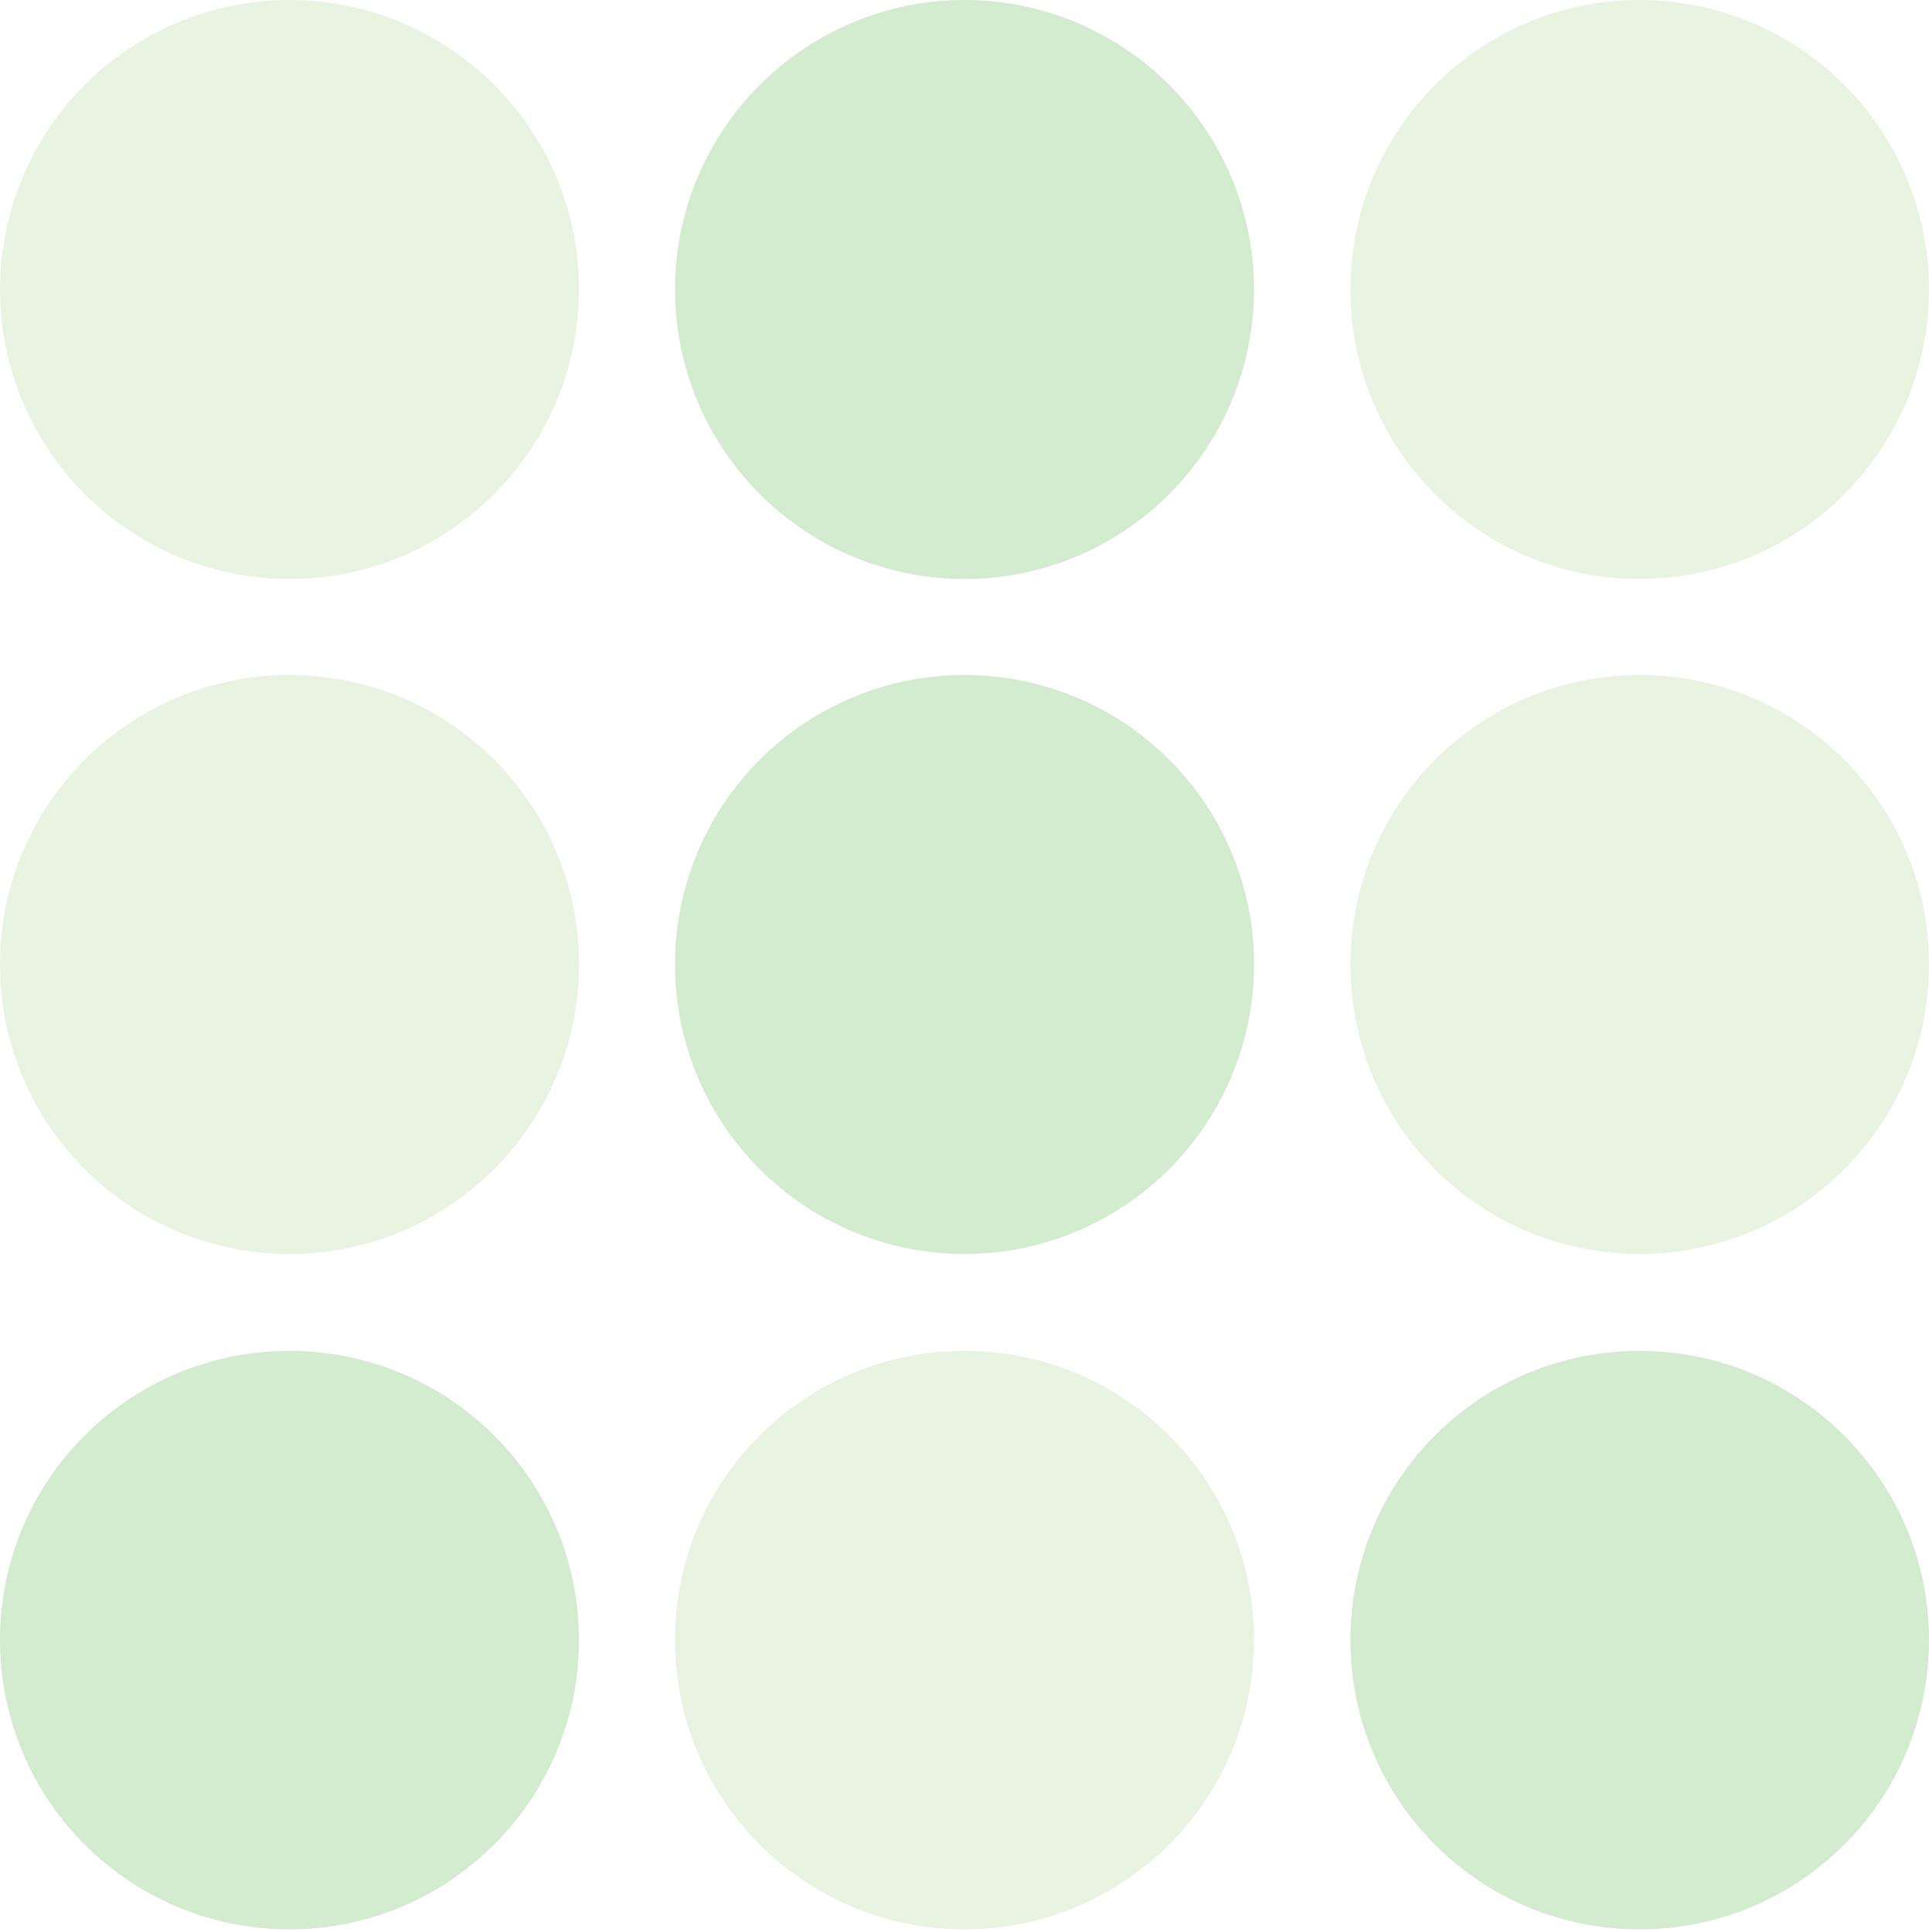
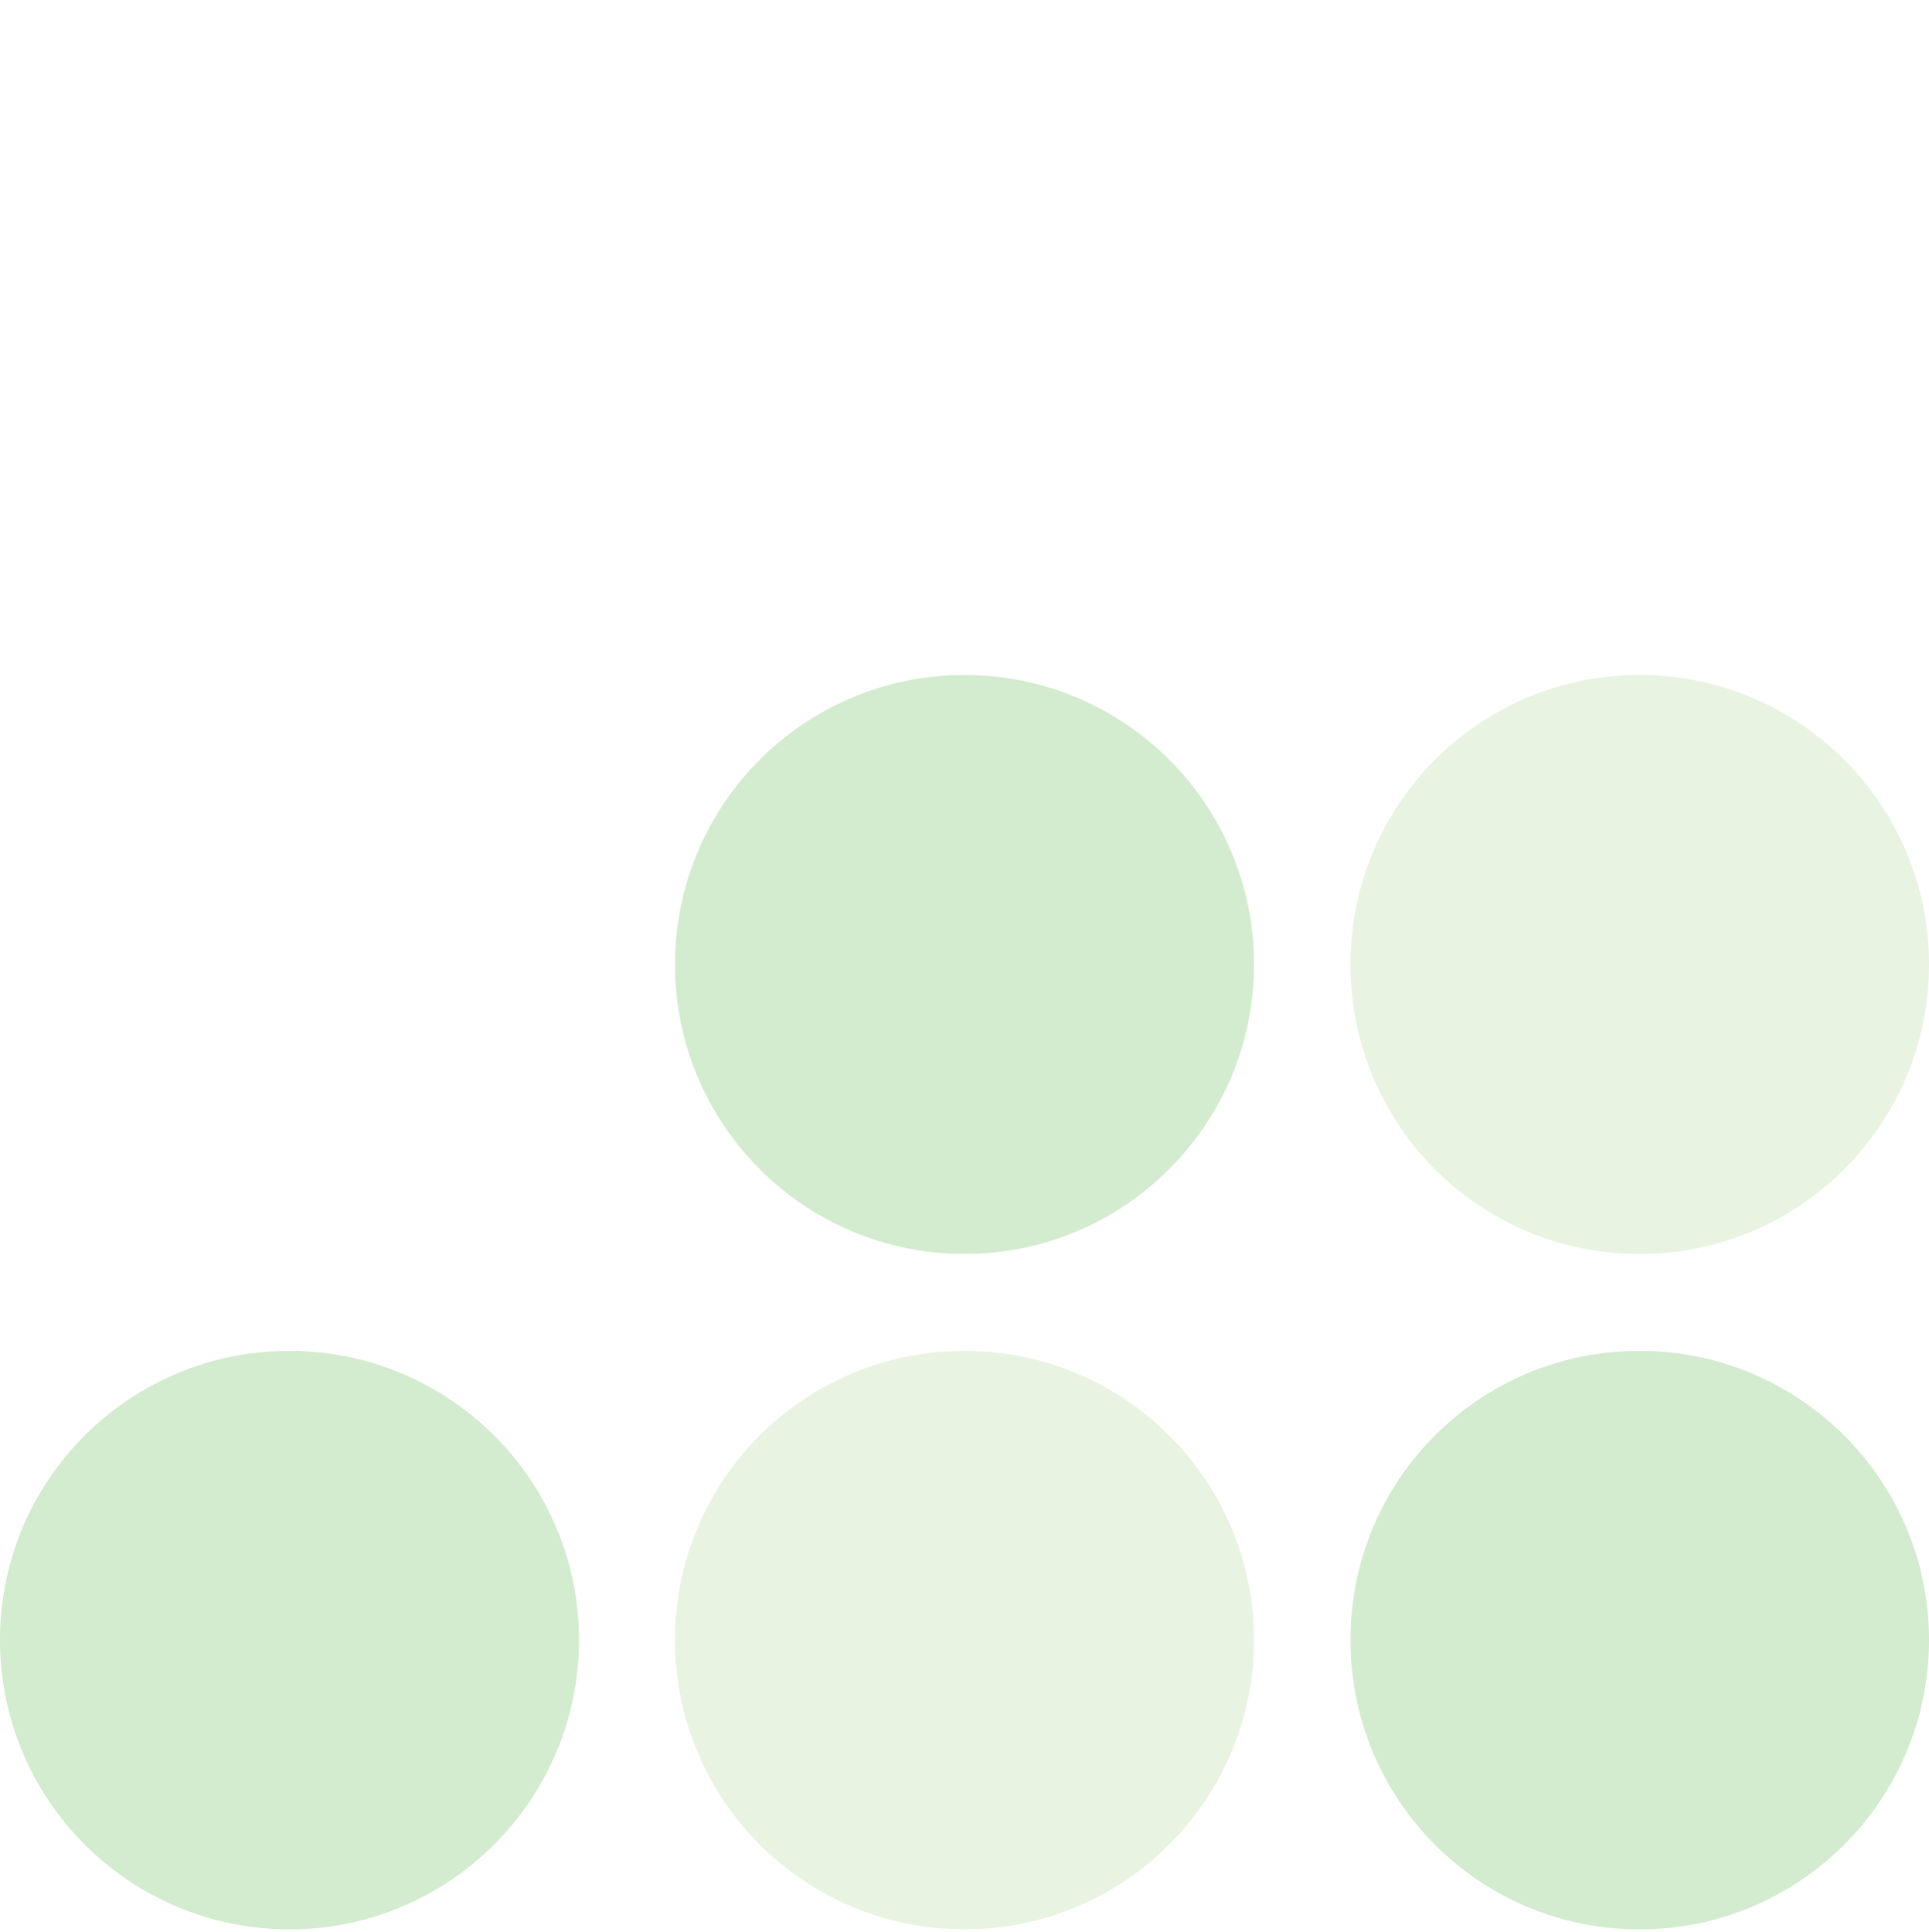
<svg xmlns="http://www.w3.org/2000/svg" width="612" height="613" viewBox="0 0 612 613" fill="none">
-   <path d="M183.688 91.844C183.688 142.521 142.521 183.688 91.844 183.688C41.166 183.688 0 142.521 0 91.844C0 41.166 41.166 0 91.844 0C142.521 0 183.688 41.166 183.688 91.844Z" fill="#B0D69B" fill-opacity="0.3" />
-   <path d="M612 91.844C612 142.521 570.982 183.688 520.156 183.688C469.33 183.688 428.461 142.521 428.461 91.844C428.461 41.166 469.479 0 520.156 0C570.834 0 612 41.166 612 91.844Z" fill="#B0D69B" fill-opacity="0.3" />
-   <path d="M183.688 306.006C183.688 356.684 142.521 397.85 91.844 397.85C41.166 397.85 0 356.832 0 306.006C0 255.18 41.166 214.162 91.844 214.162C142.521 214.162 183.688 255.18 183.688 306.006Z" fill="#B0D69B" fill-opacity="0.3" />
  <path d="M612 306.006C612 356.684 570.982 397.85 520.156 397.85C469.33 397.85 428.461 356.832 428.461 306.006C428.461 255.18 469.479 214.162 520.156 214.162C570.834 214.162 612 255.18 612 306.006Z" fill="#B0D69B" fill-opacity="0.3" />
  <path d="M397.85 520.302C397.85 570.98 356.684 612.146 306.006 612.146C255.328 612.146 214.162 571.128 214.162 520.302C214.162 469.476 255.328 428.607 306.006 428.607C356.684 428.607 397.85 469.625 397.85 520.302Z" fill="#B0D69B" fill-opacity="0.3" />
-   <path d="M397.85 91.844C397.85 142.521 356.684 183.688 306.006 183.688C255.328 183.688 214.162 142.521 214.162 91.844C214.162 41.166 255.328 0 306.006 0C356.684 0 397.85 41.166 397.85 91.844Z" fill="#6CBA5A" fill-opacity="0.3" />
  <path d="M397.85 306.006C397.85 356.684 356.684 397.85 306.006 397.85C255.328 397.85 214.162 356.832 214.162 306.006C214.162 255.18 255.328 214.162 306.006 214.162C356.684 214.162 397.85 255.18 397.85 306.006Z" fill="#6CBA5A" fill-opacity="0.3" />
  <path d="M183.688 520.302C183.688 570.98 142.521 612.146 91.844 612.146C41.166 612.146 0 571.128 0 520.302C0 469.476 41.166 428.607 91.844 428.607C142.521 428.607 183.688 469.625 183.688 520.302Z" fill="#6CBA5A" fill-opacity="0.3" />
  <path d="M612 520.302C612 570.98 570.982 612.146 520.156 612.146C469.33 612.146 428.461 571.128 428.461 520.302C428.461 469.476 469.479 428.607 520.156 428.607C570.834 428.607 612 469.625 612 520.302Z" fill="#6CBA5A" fill-opacity="0.3" />
</svg>